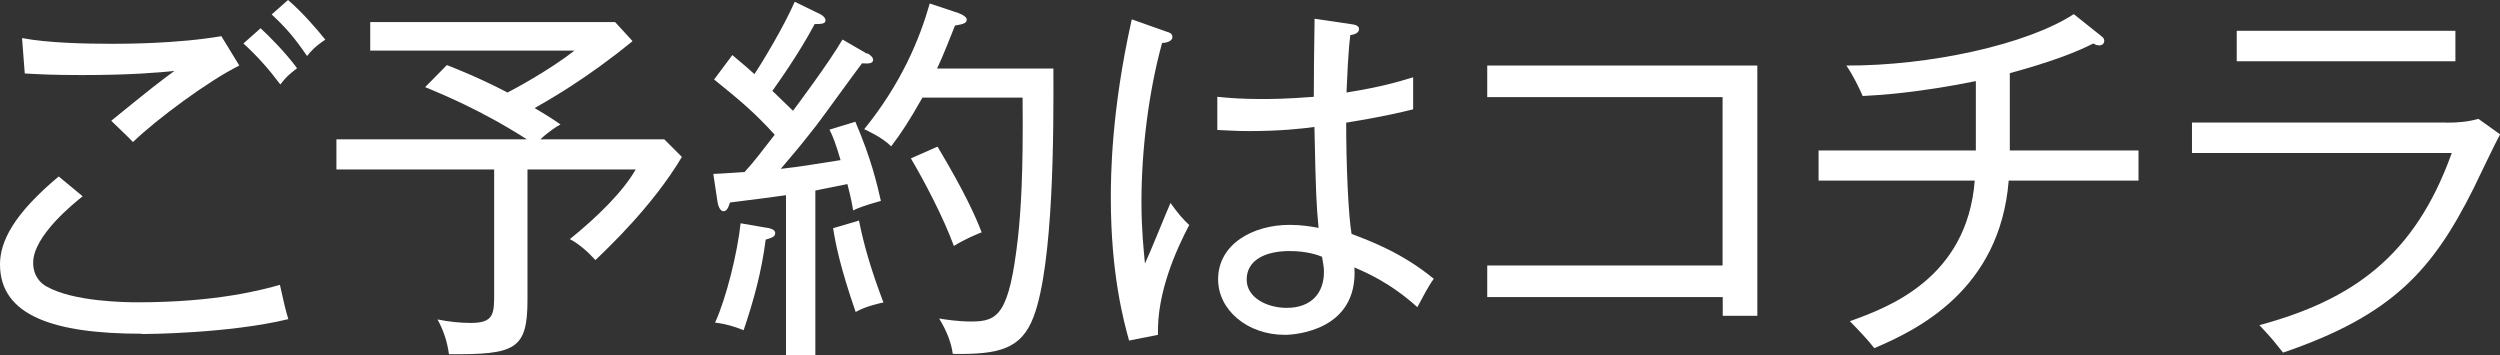
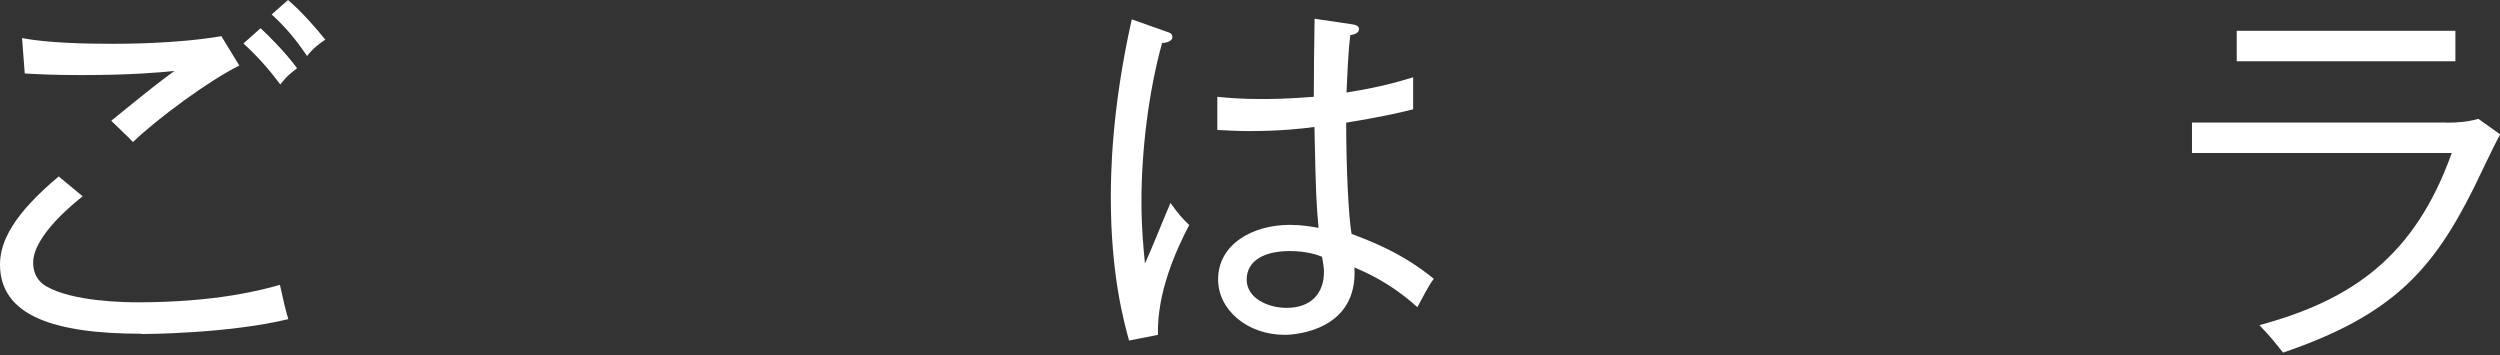
<svg xmlns="http://www.w3.org/2000/svg" id="_レイヤー_2" data-name="レイヤー 2" viewBox="0 0 157.54 22.37">
  <rect x="0" y="0" width="157.54" height="22.37" fill="#333333" stroke="none" />
  <defs>
    <style>
      .cls-1 {
        fill: #fff;
      }
    </style>
  </defs>
  <g id="_レイヤー_2-2" data-name="レイヤー 2">
    <g>
      <path class="cls-1" d="M8.93,21.03c-5.52,0-8.93-1.13-8.93-4.37,0-1.44.86-3.17,3.7-5.54l1.51,1.25c-.48.38-3.12,2.47-3.12,4.18,0,.91.53,1.32.82,1.49,1.7.98,5.02,1.01,5.78,1.01,4.97,0,7.85-.79,8.95-1.1.22,1.01.36,1.61.53,2.16-3.74.91-8.98.94-9.24.94ZM8.38,8.95c-.17-.19-.91-.89-1.37-1.34,2.59-2.11,3.07-2.47,3.98-3.14-.98.1-2.71.26-5.83.26-1.92,0-2.66-.05-3.6-.1l-.17-2.23c1.63.31,3.98.36,5.69.36.7,0,4.06,0,6.87-.48l1.13,1.85c-1.94.96-5.21,3.38-6.7,4.82ZM17.67,5.33c-.7-.94-1.44-1.78-2.33-2.59l1.08-.96c.53.48,1.58,1.54,2.3,2.52-.53.41-.67.53-1.06,1.03ZM19.35,3.53c-.79-1.15-1.3-1.75-2.23-2.62l1.03-.91c.86.74,1.75,1.75,2.35,2.5-.62.41-.91.72-1.15,1.03Z" />
-       <path class="cls-1" d="M41.87,8.79l1.1,1.1c-1.85,3.1-4.63,5.71-5.45,6.5-.43-.48-1.01-1.01-1.61-1.32,1.75-1.42,3.34-2.98,4.15-4.39h-6.82v8.21c0,3.15-.77,3.46-4.95,3.43-.1-.77-.34-1.51-.72-2.19.7.14,1.39.22,2.11.22,1.46,0,1.46-.6,1.46-1.87v-7.8h-9.94v-1.9h12c-2.88-1.85-5.47-2.9-6.41-3.29l1.37-1.39c.55.22,2.02.79,3.82,1.73.34-.17,2.59-1.37,4.22-2.64h-12.87v-1.8h15.43l1.1,1.2c-2.9,2.38-5.33,3.74-6.17,4.22,1.13.67,1.32.82,1.63,1.03-.22.12-.7.41-1.27.94h7.78Z" />
-       <path class="cls-1" d="M54.66,3.36c.14.07.36.24.36.41,0,.26-.34.24-.7.22-.46.6-2.45,3.36-2.86,3.89-1.03,1.32-1.34,1.68-2.26,2.76,1.08-.12,1.97-.26,3.77-.55-.31-1.06-.5-1.54-.7-1.92l1.63-.5c1.01,2.35,1.37,3.94,1.61,4.99-1.06.29-1.51.48-1.75.6-.05-.31-.1-.65-.36-1.66-.29.07-1.85.36-2.02.41v10.37h-1.85v-10.08c-1.03.14-1.73.24-3.53.46-.1.31-.19.55-.41.55-.24,0-.36-.43-.38-.62l-.26-1.73c.58-.02,1.58-.1,1.97-.12.6-.65,1.08-1.3,1.9-2.35-1.2-1.32-2.11-2.11-3.82-3.48l1.15-1.54c.84.7,1.13.96,1.39,1.2.5-.74,1.87-3.02,2.54-4.56l1.58.77c.22.1.36.26.36.41,0,.22-.34.22-.46.22h-.22c-.31.58-1.1,2.02-2.67,4.22.1.07.86.84,1.3,1.25.17-.22,2.3-3.07,3.12-4.49l1.54.89ZM48.35,14.35c.22.05.5.12.5.34s-.19.29-.6.41c-.26,2.02-.74,3.79-1.39,5.71-.53-.22-1.15-.41-1.8-.48.72-1.56,1.42-4.46,1.61-6.26l1.68.29ZM54.13,13.9c.31,1.54.74,3.05,1.54,5.16-.22.05-1.08.22-1.75.6-.98-2.83-1.27-4.32-1.42-5.28l1.63-.48ZM66.38,4.32c.02,3.91.02,12.31-1.25,15.65-.77,2.02-2.16,2.38-5.09,2.33-.1-.79-.46-1.58-.86-2.23.41.07,1.2.19,2.04.19,1.68,0,2.38-.46,2.93-5.3.17-1.58.34-3.89.29-8.81h-6.31c-.86,1.51-1.32,2.21-1.97,3.07-.62-.6-1.46-.96-1.7-1.08,2.33-2.88,3.48-5.64,4.13-7.92l1.8.6c.34.12.53.29.53.41,0,.22-.19.29-.74.38-.34.84-.7,1.8-1.13,2.71h7.34ZM59.08,9.24c1.75,2.93,2.4,4.42,2.78,5.4-.31.12-1.06.43-1.75.86-.67-1.82-1.85-4.06-2.71-5.52l1.68-.74Z" />
      <path class="cls-1" d="M72.97,21.1l-1.82.36c-.34-1.22-1.15-4.2-1.15-8.98,0-1.34.02-5.47,1.32-11.26l2.18.77c.22.07.38.12.38.36,0,.17-.22.34-.65.36-.86,3.12-1.3,6.79-1.3,10.01,0,1.78.14,3,.22,3.89.29-.6,1.37-3.29,1.61-3.82.48.67.77,1.01,1.18,1.39-.82,1.56-2.04,4.25-1.97,6.91ZM89.31,19.35c-1.75-1.58-3.31-2.21-3.96-2.5.24,3.94-3.67,4.25-4.39,4.25-2.35,0-4.2-1.56-4.2-3.5,0-2.21,2.18-3.43,4.51-3.43.74,0,1.32.1,1.82.19-.14-1.56-.17-2.04-.26-6.36-.74.1-2.09.26-4.15.26-.84,0-1.39-.05-1.97-.07v-2.09c.7.07,1.51.14,2.74.14.6,0,1.56,0,3.34-.14,0-1.22.02-3.22.05-4.92l2.42.36c.17.02.38.1.38.29,0,.29-.38.36-.55.38-.14,1.15-.19,2.54-.24,3.62,2.23-.36,3.24-.67,4.2-.96v2.02c-.58.14-1.7.43-4.22.84,0,2.71.14,5.88.34,7.01,1.08.41,3.19,1.18,5.18,2.83-.36.48-.7,1.18-1.03,1.78ZM83.31,16.18c-.24-.1-.94-.36-2.04-.36-1.56,0-2.71.58-2.71,1.8,0,1.15,1.3,1.78,2.52,1.78,1.56,0,2.35-.94,2.35-2.26,0-.31-.05-.53-.12-.96Z" />
-       <path class="cls-1" d="M93.72,18.72v-1.99h14.83V6.12h-14.83v-1.99h17.02v15.77h-2.18v-1.18h-14.83Z" />
-       <path class="cls-1" d="M126.58,11.38c-.55,6.86-5.71,9.39-8.47,10.56-.36-.48-1.03-1.18-1.54-1.7,2.4-.86,7.39-2.69,7.87-8.86h-9.84v-1.9h9.91v-4.37c-3.65.74-6.12.89-7.13.94-.22-.5-.6-1.3-1.03-1.92,5.18.02,11.35-1.3,14.33-3.24l1.78,1.42c.07.05.14.14.14.26,0,.17-.12.29-.31.29-.14,0-.26-.05-.38-.12-1.08.55-2.62,1.15-5.26,1.87v4.87h8.11v1.9h-8.18Z" />
      <path class="cls-1" d="M154.16,7.73c.72,0,1.34-.05,2.02-.24l1.37.98c-.31.53-1.44,2.93-1.68,3.41-2.57,5.14-5.11,7.99-12,10.34-.58-.72-.65-.84-1.49-1.73,5.83-1.58,9.79-4.32,12.12-10.85h-16.37v-1.92h16.03ZM154.73,1.94v1.92h-13.78v-1.92h13.78Z" />
    </g>
  </g>
</svg>